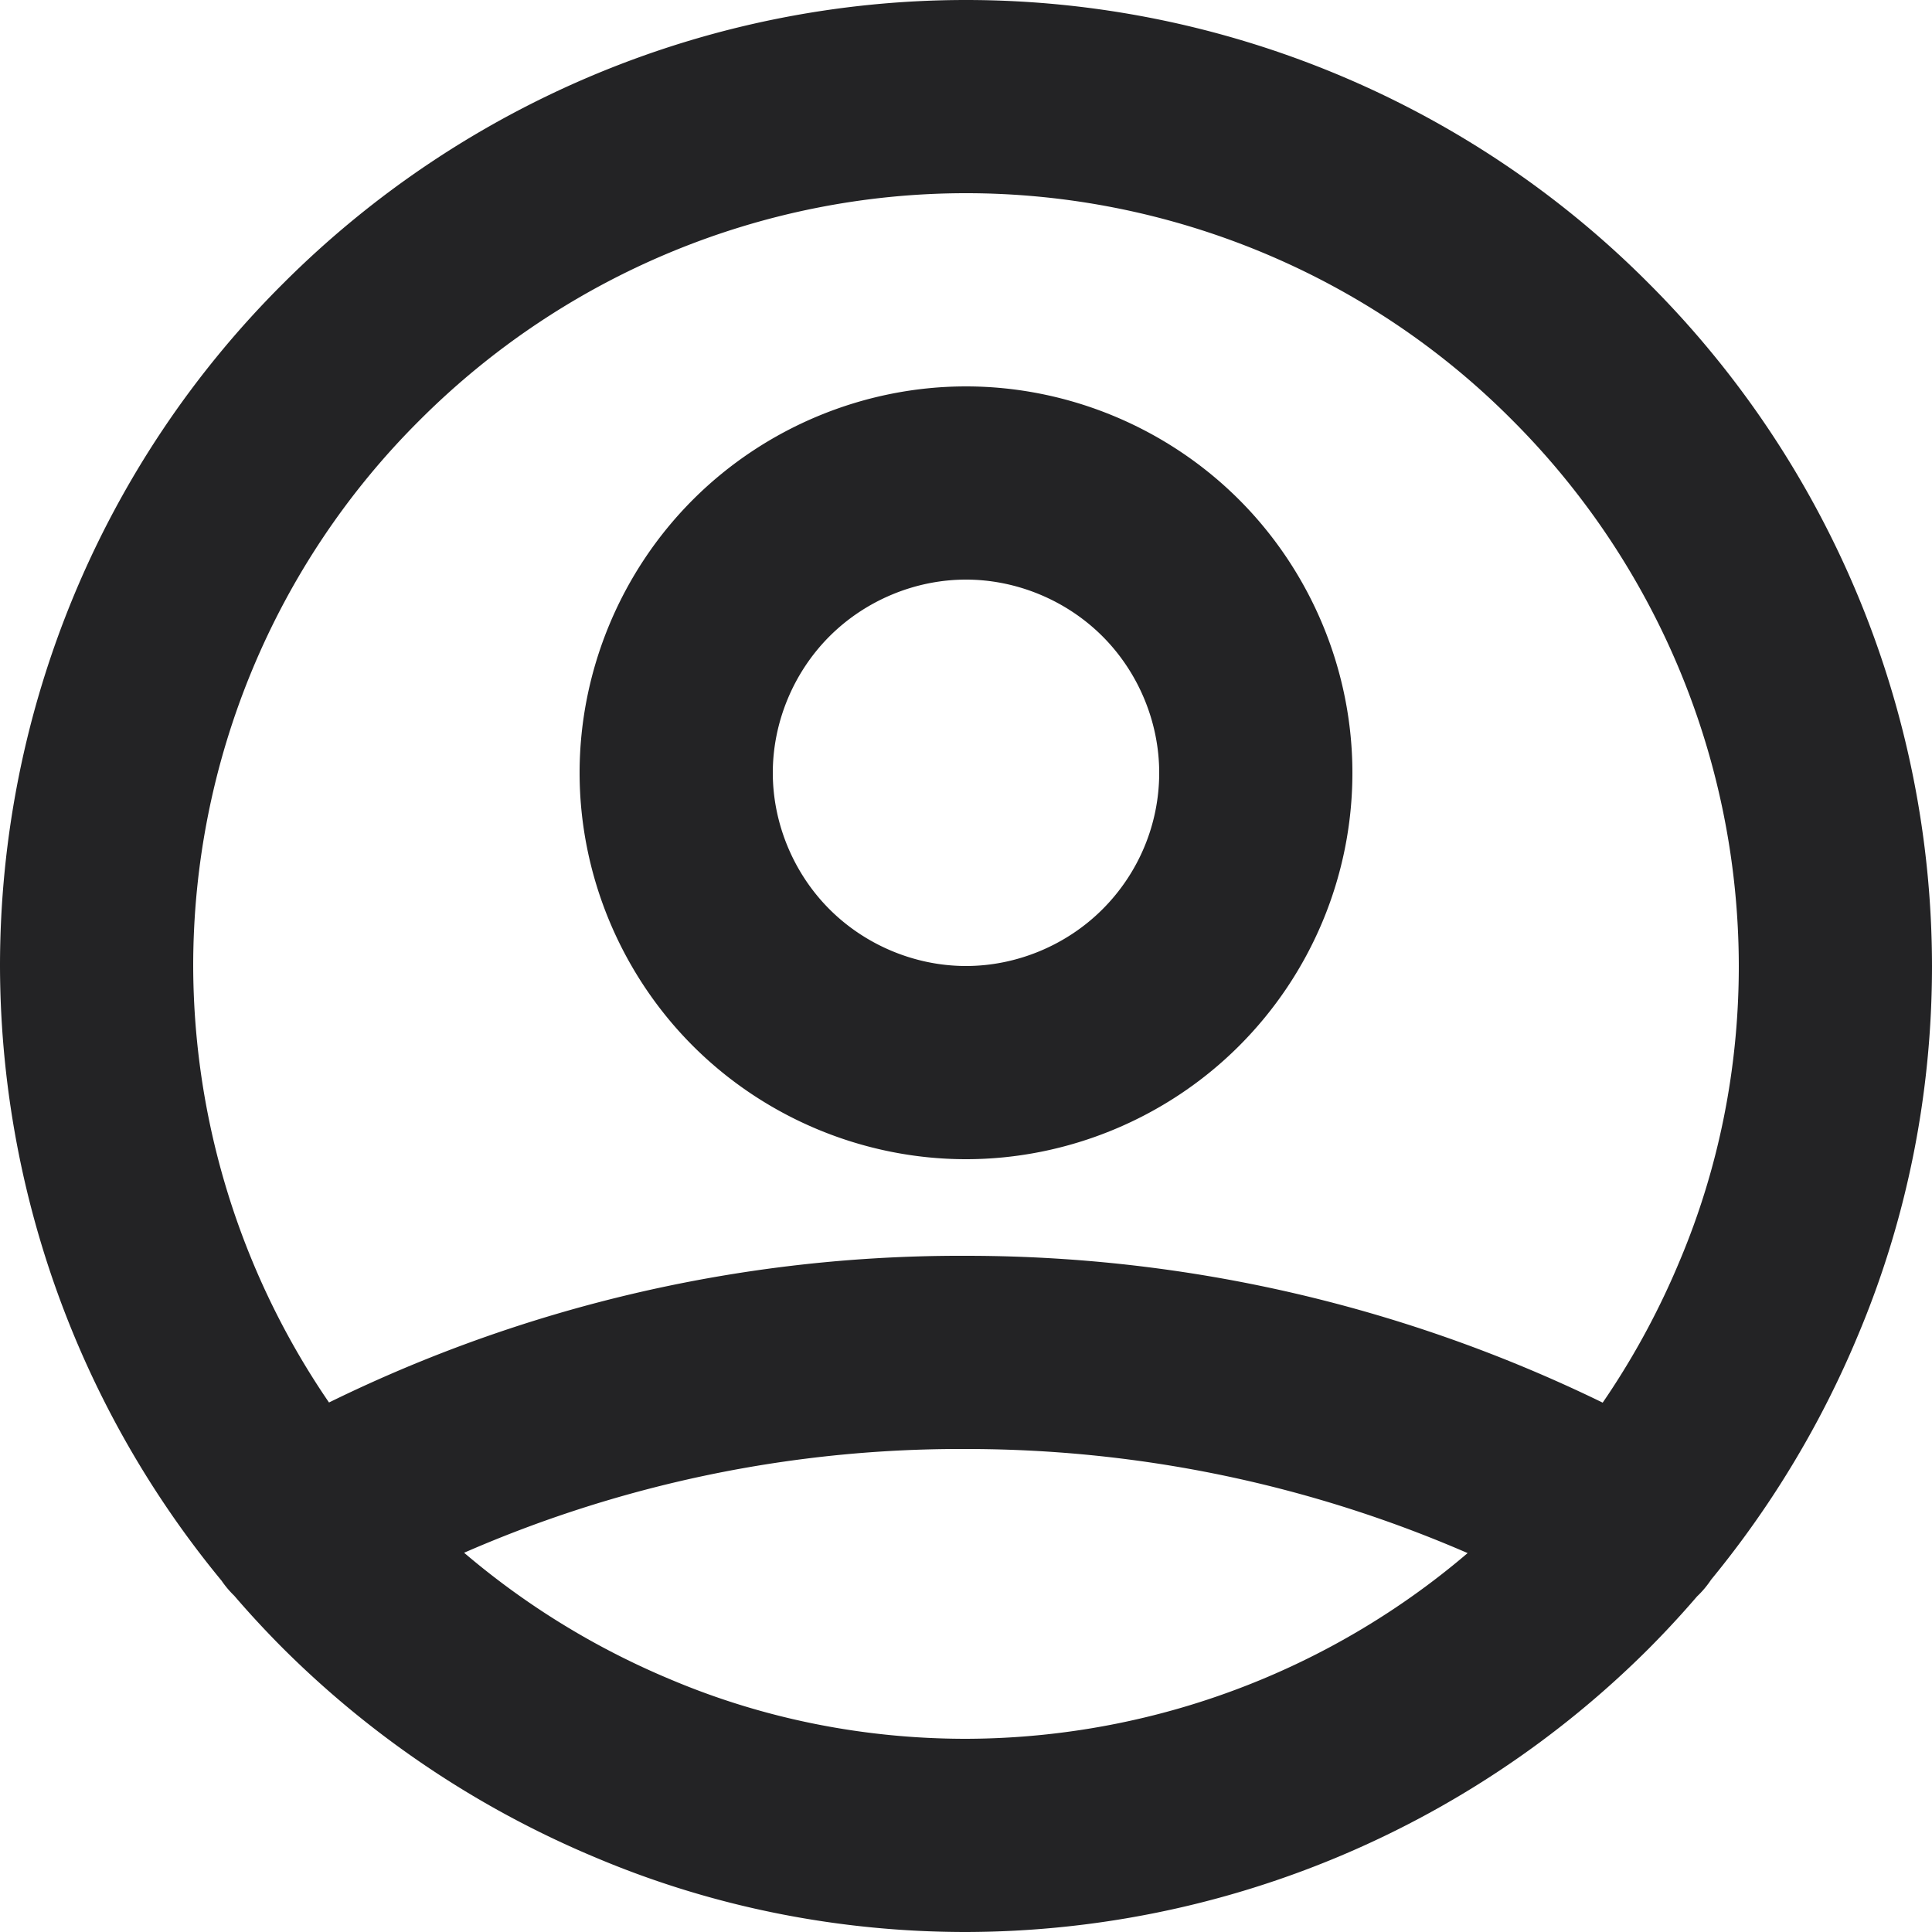
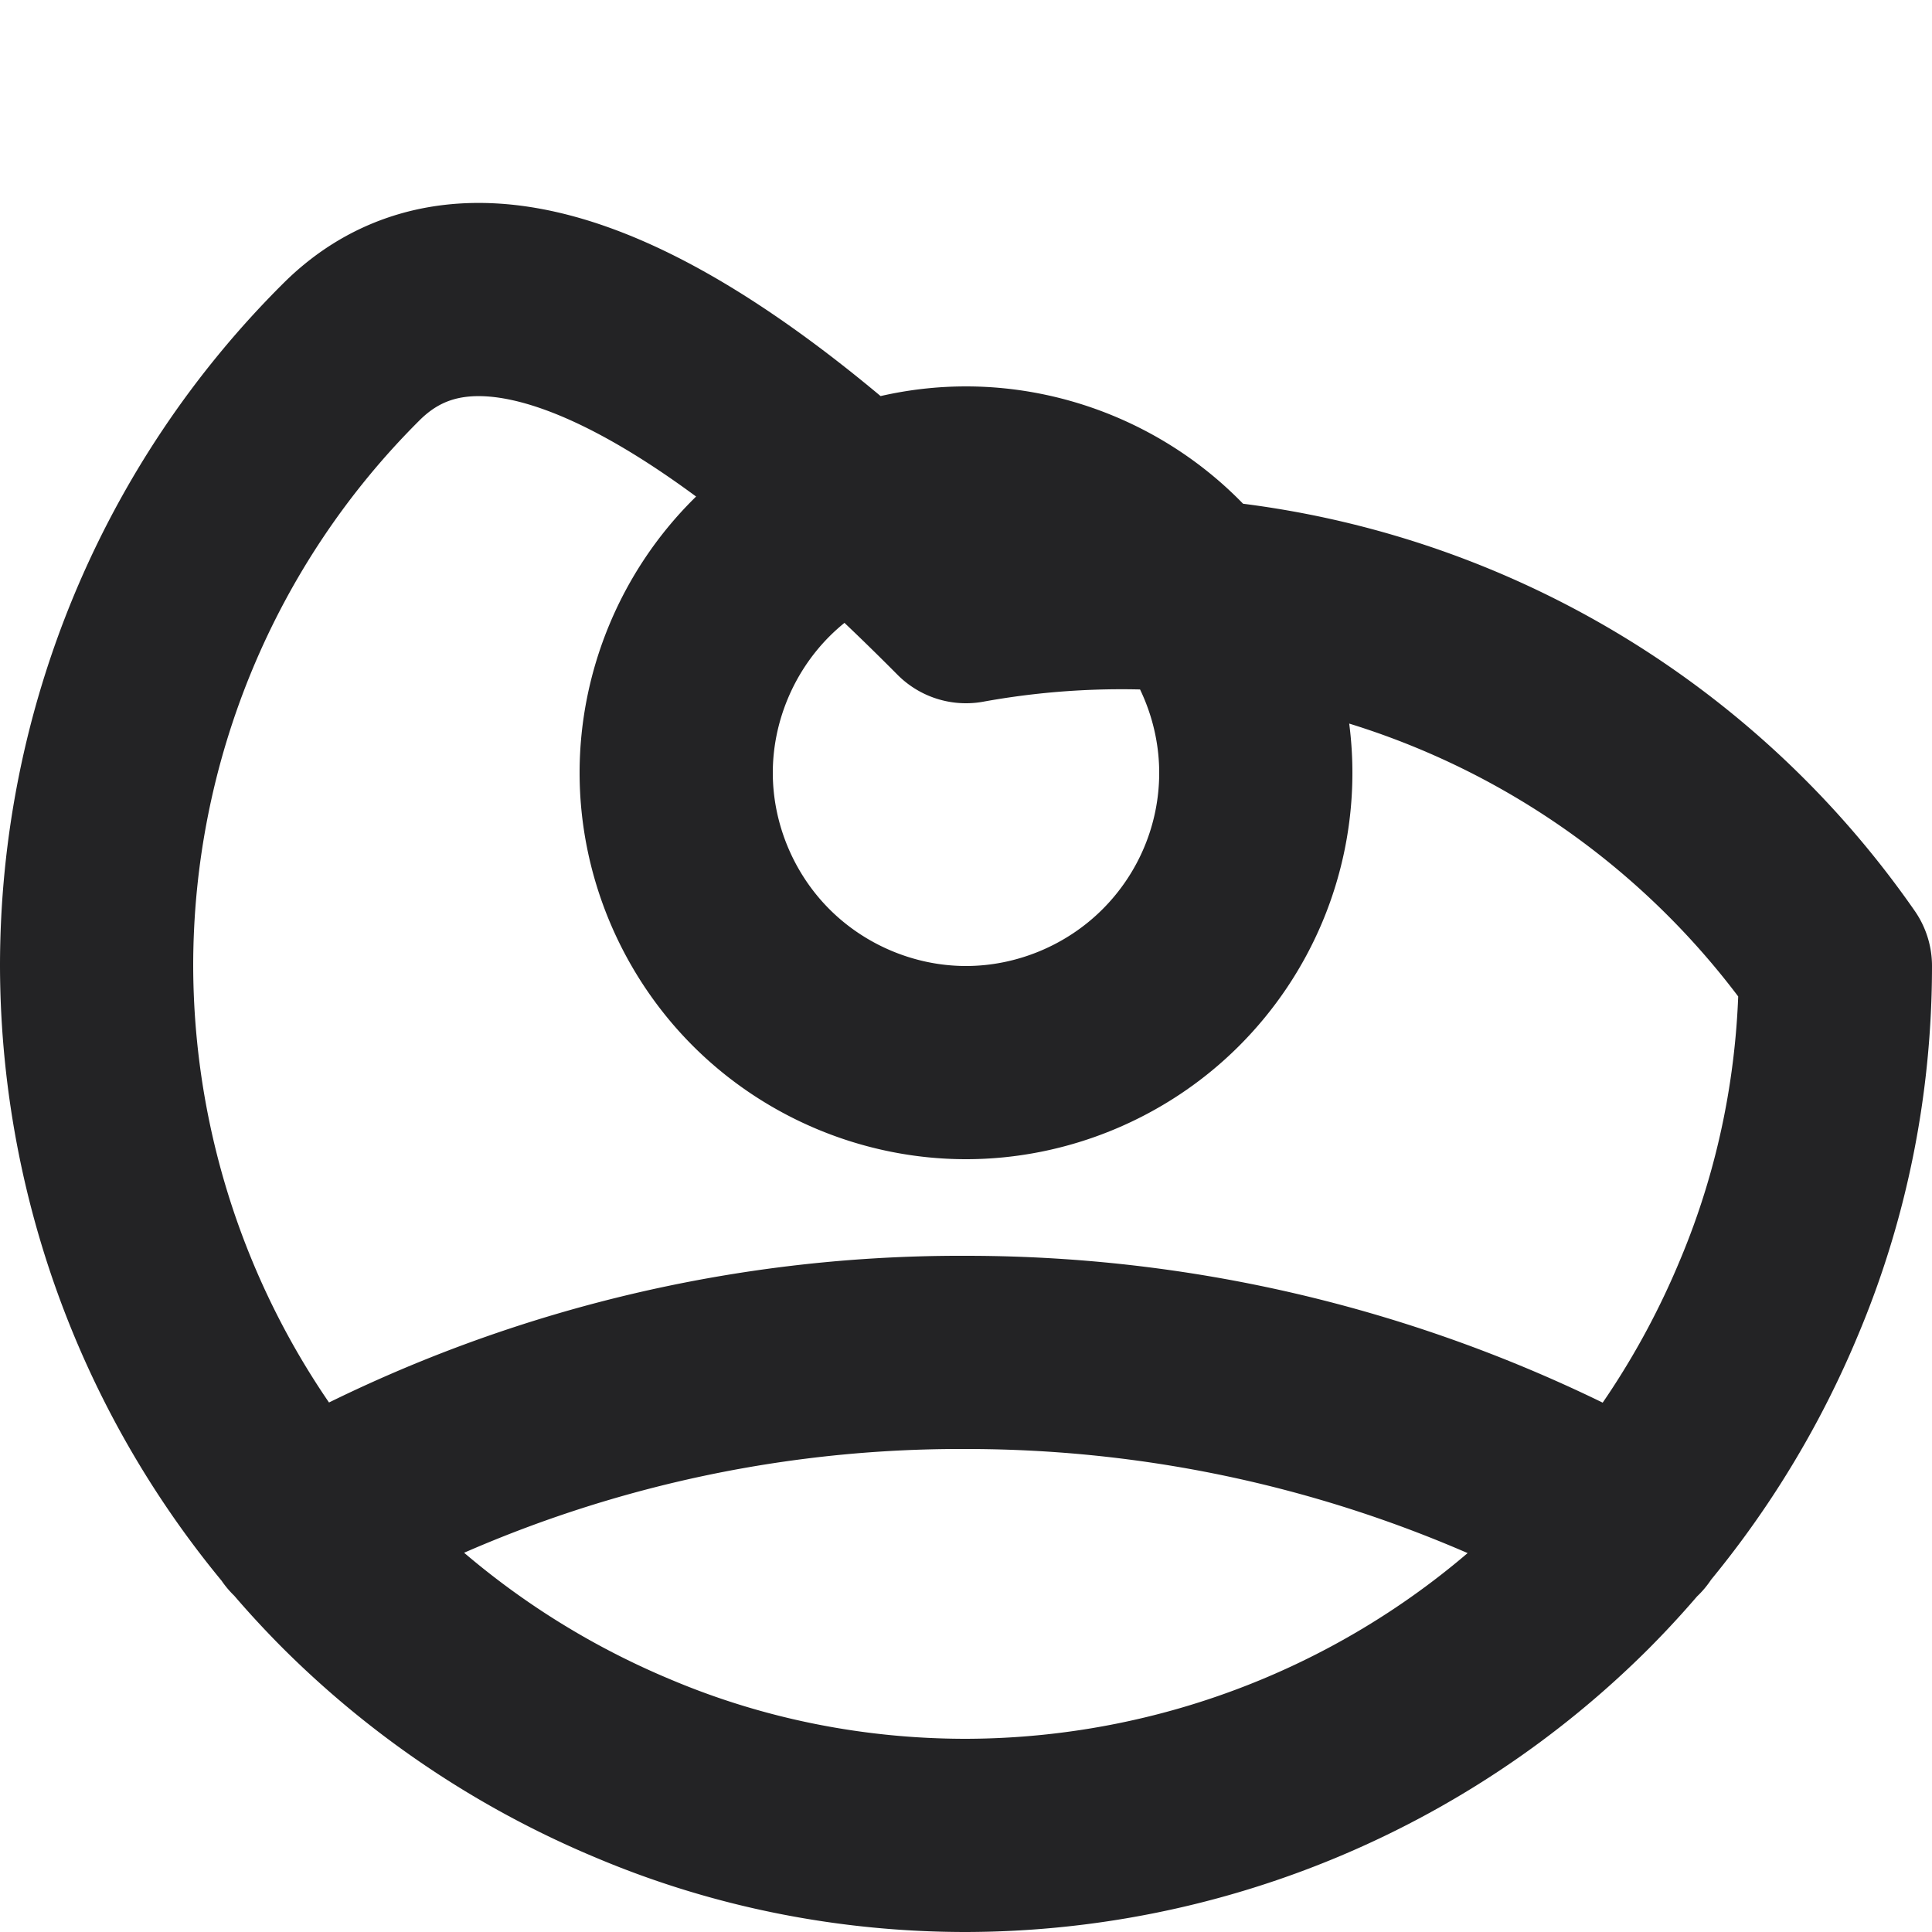
<svg xmlns="http://www.w3.org/2000/svg" data-name="Layer 2" viewBox="0 0 20 20">
-   <path d="M3.12 15.8c2.1-1.19 4.47-1.81 6.88-1.8 2.5 0 4.85.66 6.88 1.8M13 8c0 .8-.32 1.56-.88 2.12S10.79 11 10 11s-1.56-.32-2.12-.88S7 8.79 7 8s.32-1.56.88-2.12S9.21 5 10 5s1.56.32 2.12.88S13 7.21 13 8m6 2c0 1.18-.23 2.35-.69 3.44a9.1 9.1 0 0 1-1.95 2.92A9.03 9.03 0 0 1 10 19c-1.18 0-2.35-.23-3.44-.69a9.1 9.1 0 0 1-2.92-1.95A9.03 9.03 0 0 1 1 10c0-2.39.95-4.68 2.64-6.36C5.33 1.95 7.62 1 10 1s4.68.95 6.36 2.64A9 9 0 0 1 19 10" style="fill:none;stroke:#232325;stroke-linecap:round;stroke-linejoin:round;stroke-width:2px" data-name="Layer 1" />
+   <path d="M3.12 15.8c2.1-1.19 4.47-1.81 6.88-1.8 2.5 0 4.85.66 6.88 1.8M13 8c0 .8-.32 1.56-.88 2.12S10.79 11 10 11s-1.56-.32-2.12-.88S7 8.79 7 8s.32-1.56.88-2.12S9.21 5 10 5s1.56.32 2.12.88S13 7.21 13 8m6 2c0 1.18-.23 2.35-.69 3.44a9.1 9.1 0 0 1-1.95 2.92A9.03 9.03 0 0 1 10 19c-1.18 0-2.35-.23-3.44-.69a9.1 9.1 0 0 1-2.92-1.95A9.03 9.03 0 0 1 1 10c0-2.39.95-4.68 2.64-6.36s4.68.95 6.36 2.64A9 9 0 0 1 19 10" style="fill:none;stroke:#232325;stroke-linecap:round;stroke-linejoin:round;stroke-width:2px" data-name="Layer 1" />
</svg>